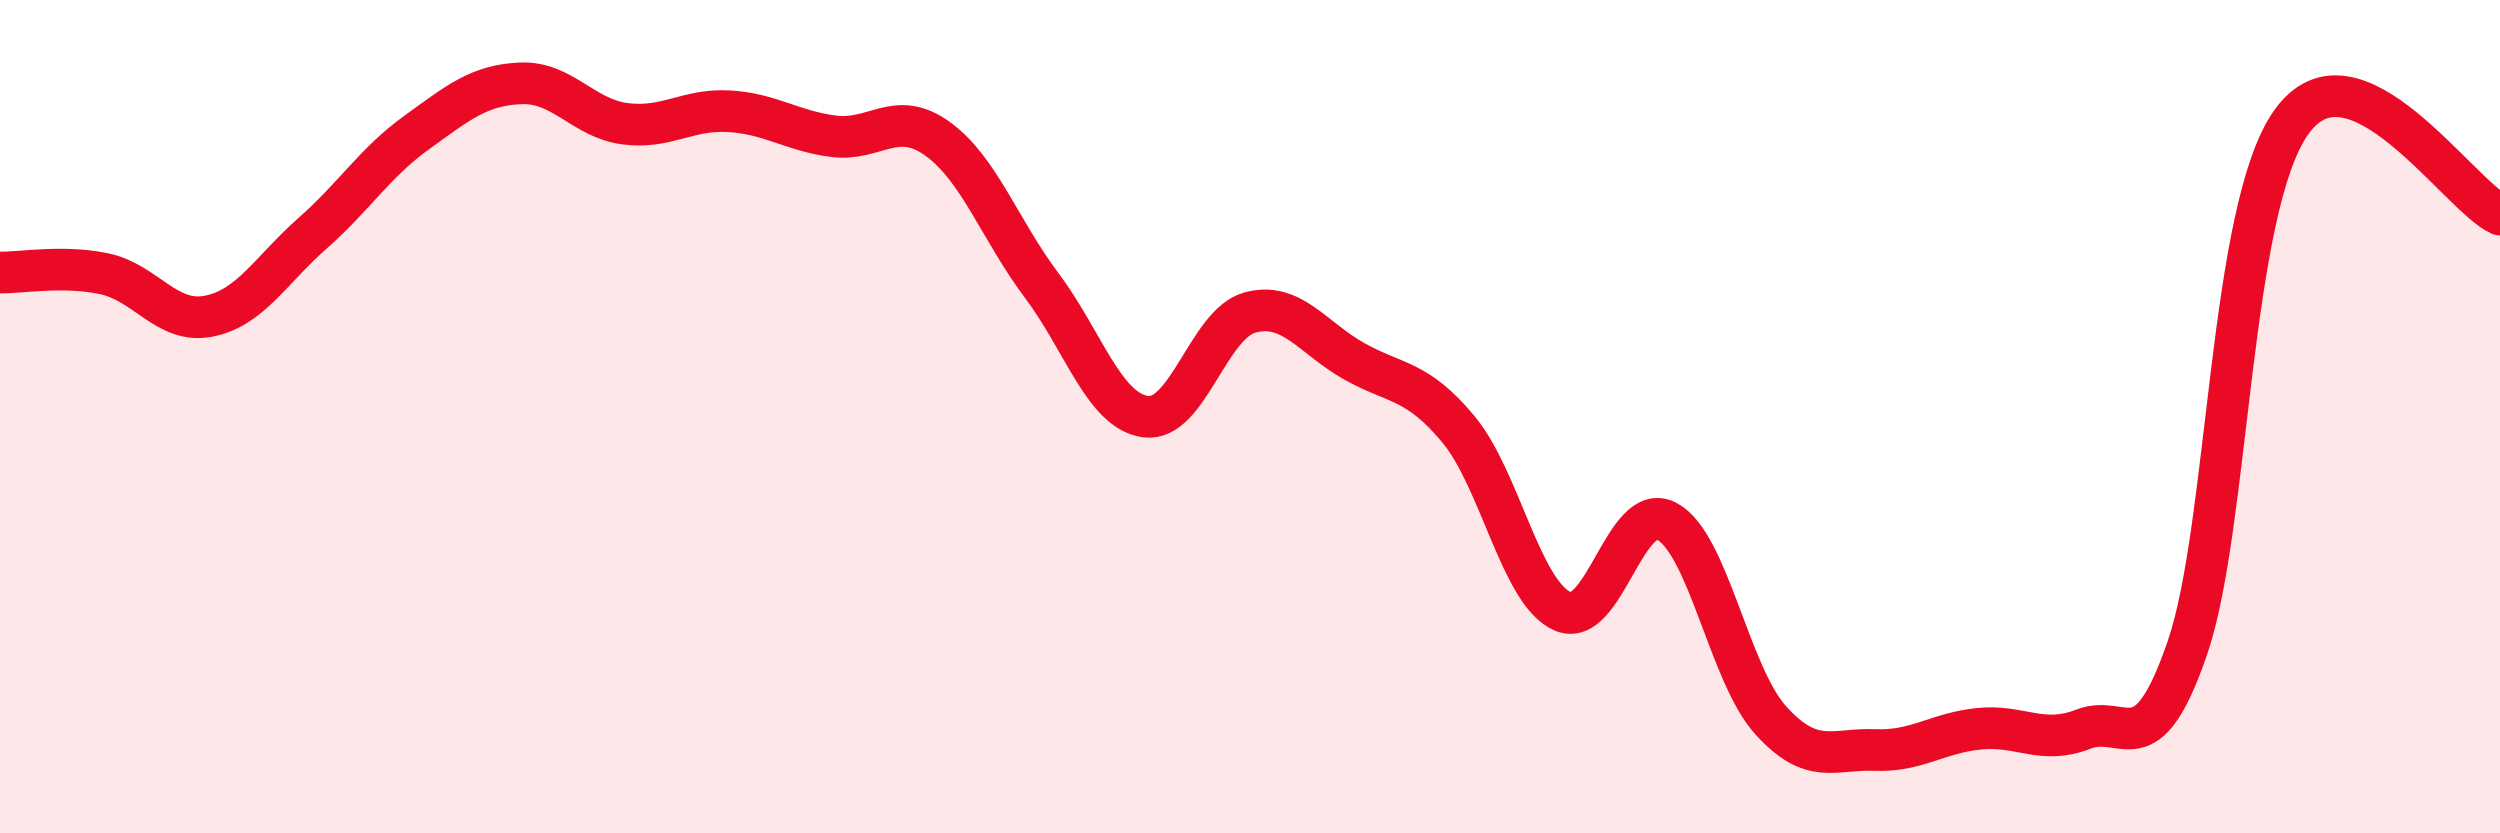
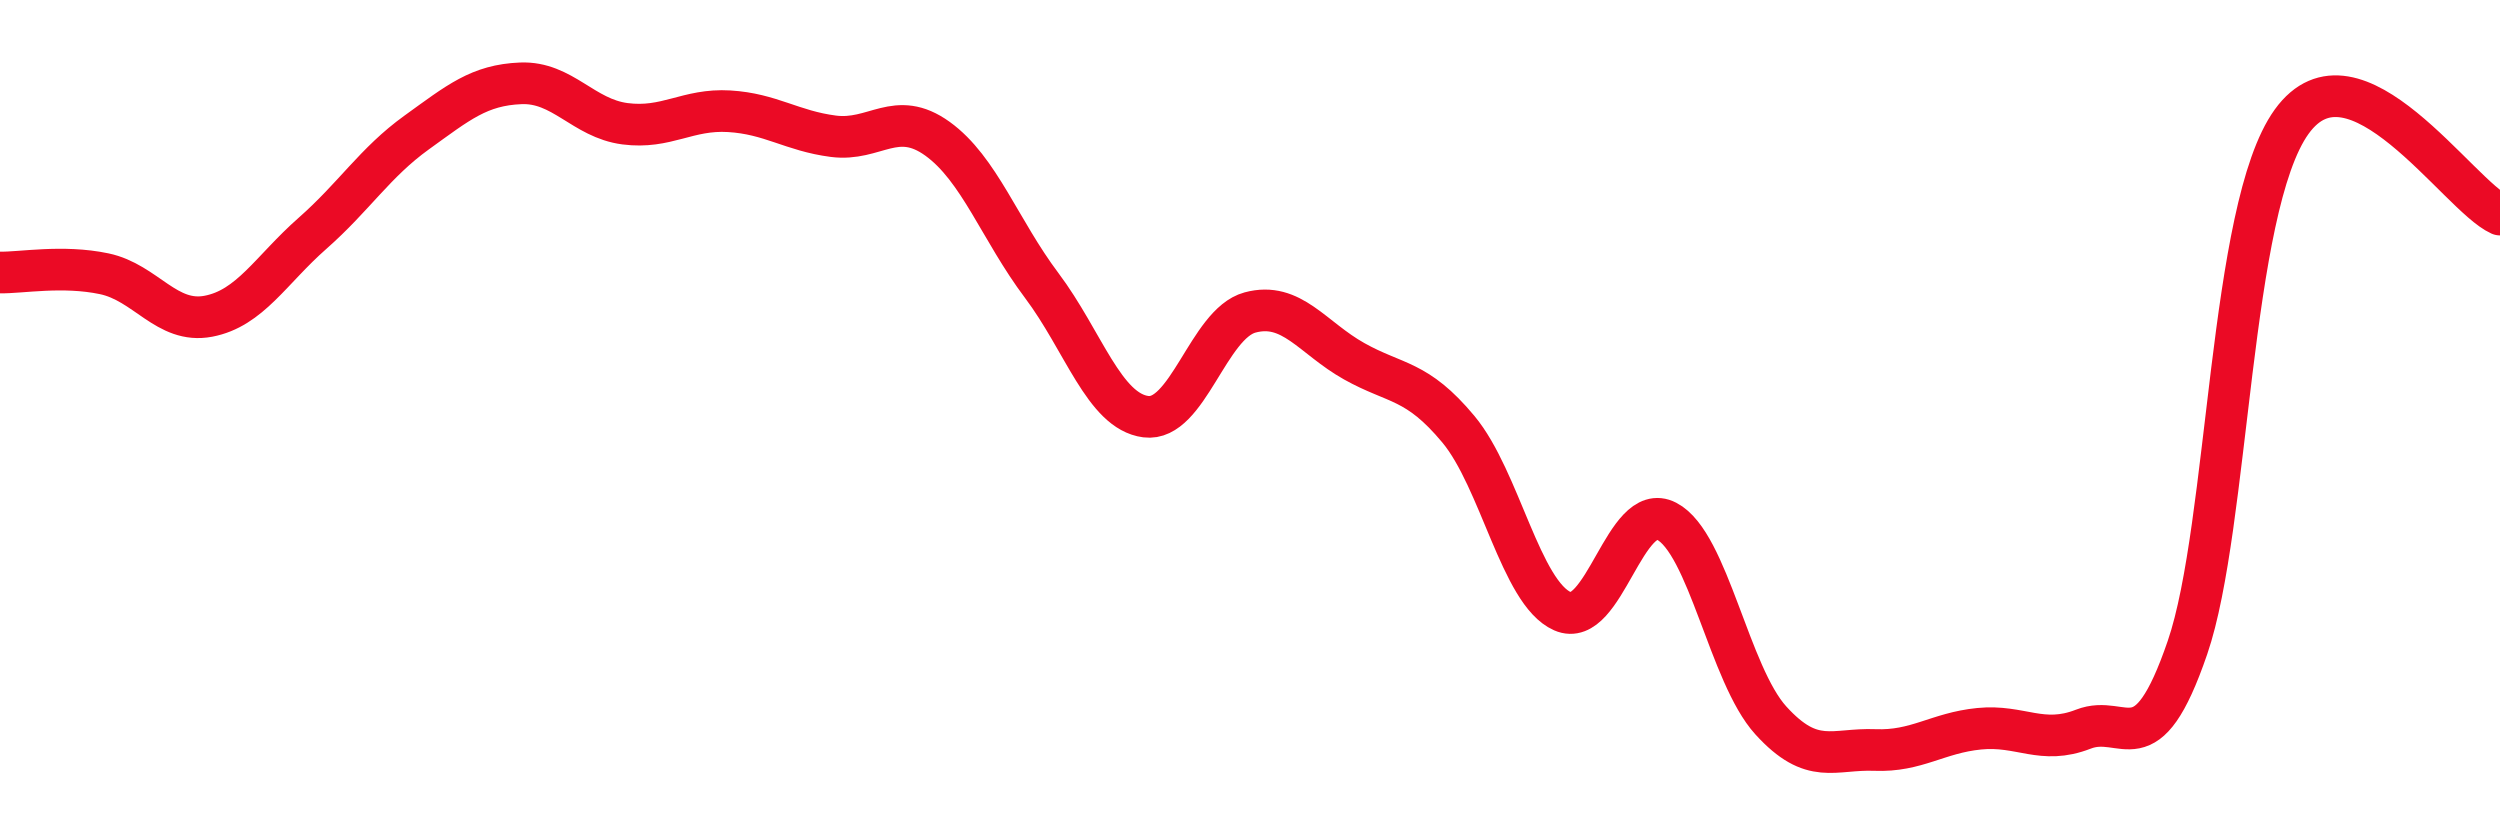
<svg xmlns="http://www.w3.org/2000/svg" width="60" height="20" viewBox="0 0 60 20">
-   <path d="M 0,6.54 C 0.5,6.55 1.5,6.36 2.5,6.57 C 3.5,6.78 4,7.78 5,7.59 C 6,7.4 6.5,6.48 7.5,5.6 C 8.5,4.72 9,3.9 10,3.18 C 11,2.46 11.5,2.04 12.5,2 C 13.5,1.96 14,2.84 15,2.97 C 16,3.1 16.5,2.61 17.5,2.67 C 18.5,2.73 19,3.14 20,3.27 C 21,3.4 21.5,2.61 22.5,3.33 C 23.5,4.05 24,5.52 25,6.85 C 26,8.18 26.5,9.87 27.5,10 C 28.5,10.13 29,7.77 30,7.5 C 31,7.23 31.5,8.11 32.5,8.67 C 33.5,9.23 34,9.1 35,10.3 C 36,11.5 36.5,14.23 37.5,14.67 C 38.5,15.11 39,11.99 40,12.51 C 41,13.03 41.5,16.19 42.5,17.29 C 43.5,18.39 44,17.96 45,18 C 46,18.04 46.5,17.59 47.5,17.49 C 48.5,17.39 49,17.89 50,17.5 C 51,17.11 51.5,18.46 52.5,15.54 C 53.5,12.62 53.5,5 55,2.92 C 56.5,0.84 59,4.7 60,5.15L60 20L0 20Z" fill="#EB0A25" opacity="0.1" stroke-linecap="round" stroke-linejoin="round" />
  <path d="M 0,6.54 C 0.5,6.55 1.5,6.36 2.5,6.57 C 3.5,6.78 4,7.78 5,7.59 C 6,7.4 6.5,6.48 7.5,5.6 C 8.5,4.72 9,3.9 10,3.18 C 11,2.46 11.5,2.04 12.5,2 C 13.5,1.96 14,2.84 15,2.97 C 16,3.1 16.5,2.61 17.5,2.67 C 18.5,2.73 19,3.14 20,3.27 C 21,3.4 21.5,2.61 22.5,3.33 C 23.5,4.05 24,5.52 25,6.85 C 26,8.18 26.5,9.87 27.5,10 C 28.5,10.13 29,7.77 30,7.5 C 31,7.23 31.5,8.11 32.5,8.67 C 33.5,9.23 34,9.1 35,10.3 C 36,11.5 36.5,14.23 37.5,14.67 C 38.5,15.11 39,11.99 40,12.51 C 41,13.03 41.5,16.19 42.5,17.29 C 43.5,18.39 44,17.96 45,18 C 46,18.04 46.5,17.59 47.5,17.49 C 48.5,17.39 49,17.89 50,17.5 C 51,17.11 51.5,18.46 52.5,15.54 C 53.5,12.62 53.5,5 55,2.92 C 56.5,0.84 59,4.7 60,5.15" stroke="#EB0A25" stroke-width="1" fill="none" stroke-linecap="round" stroke-linejoin="round" />
</svg>